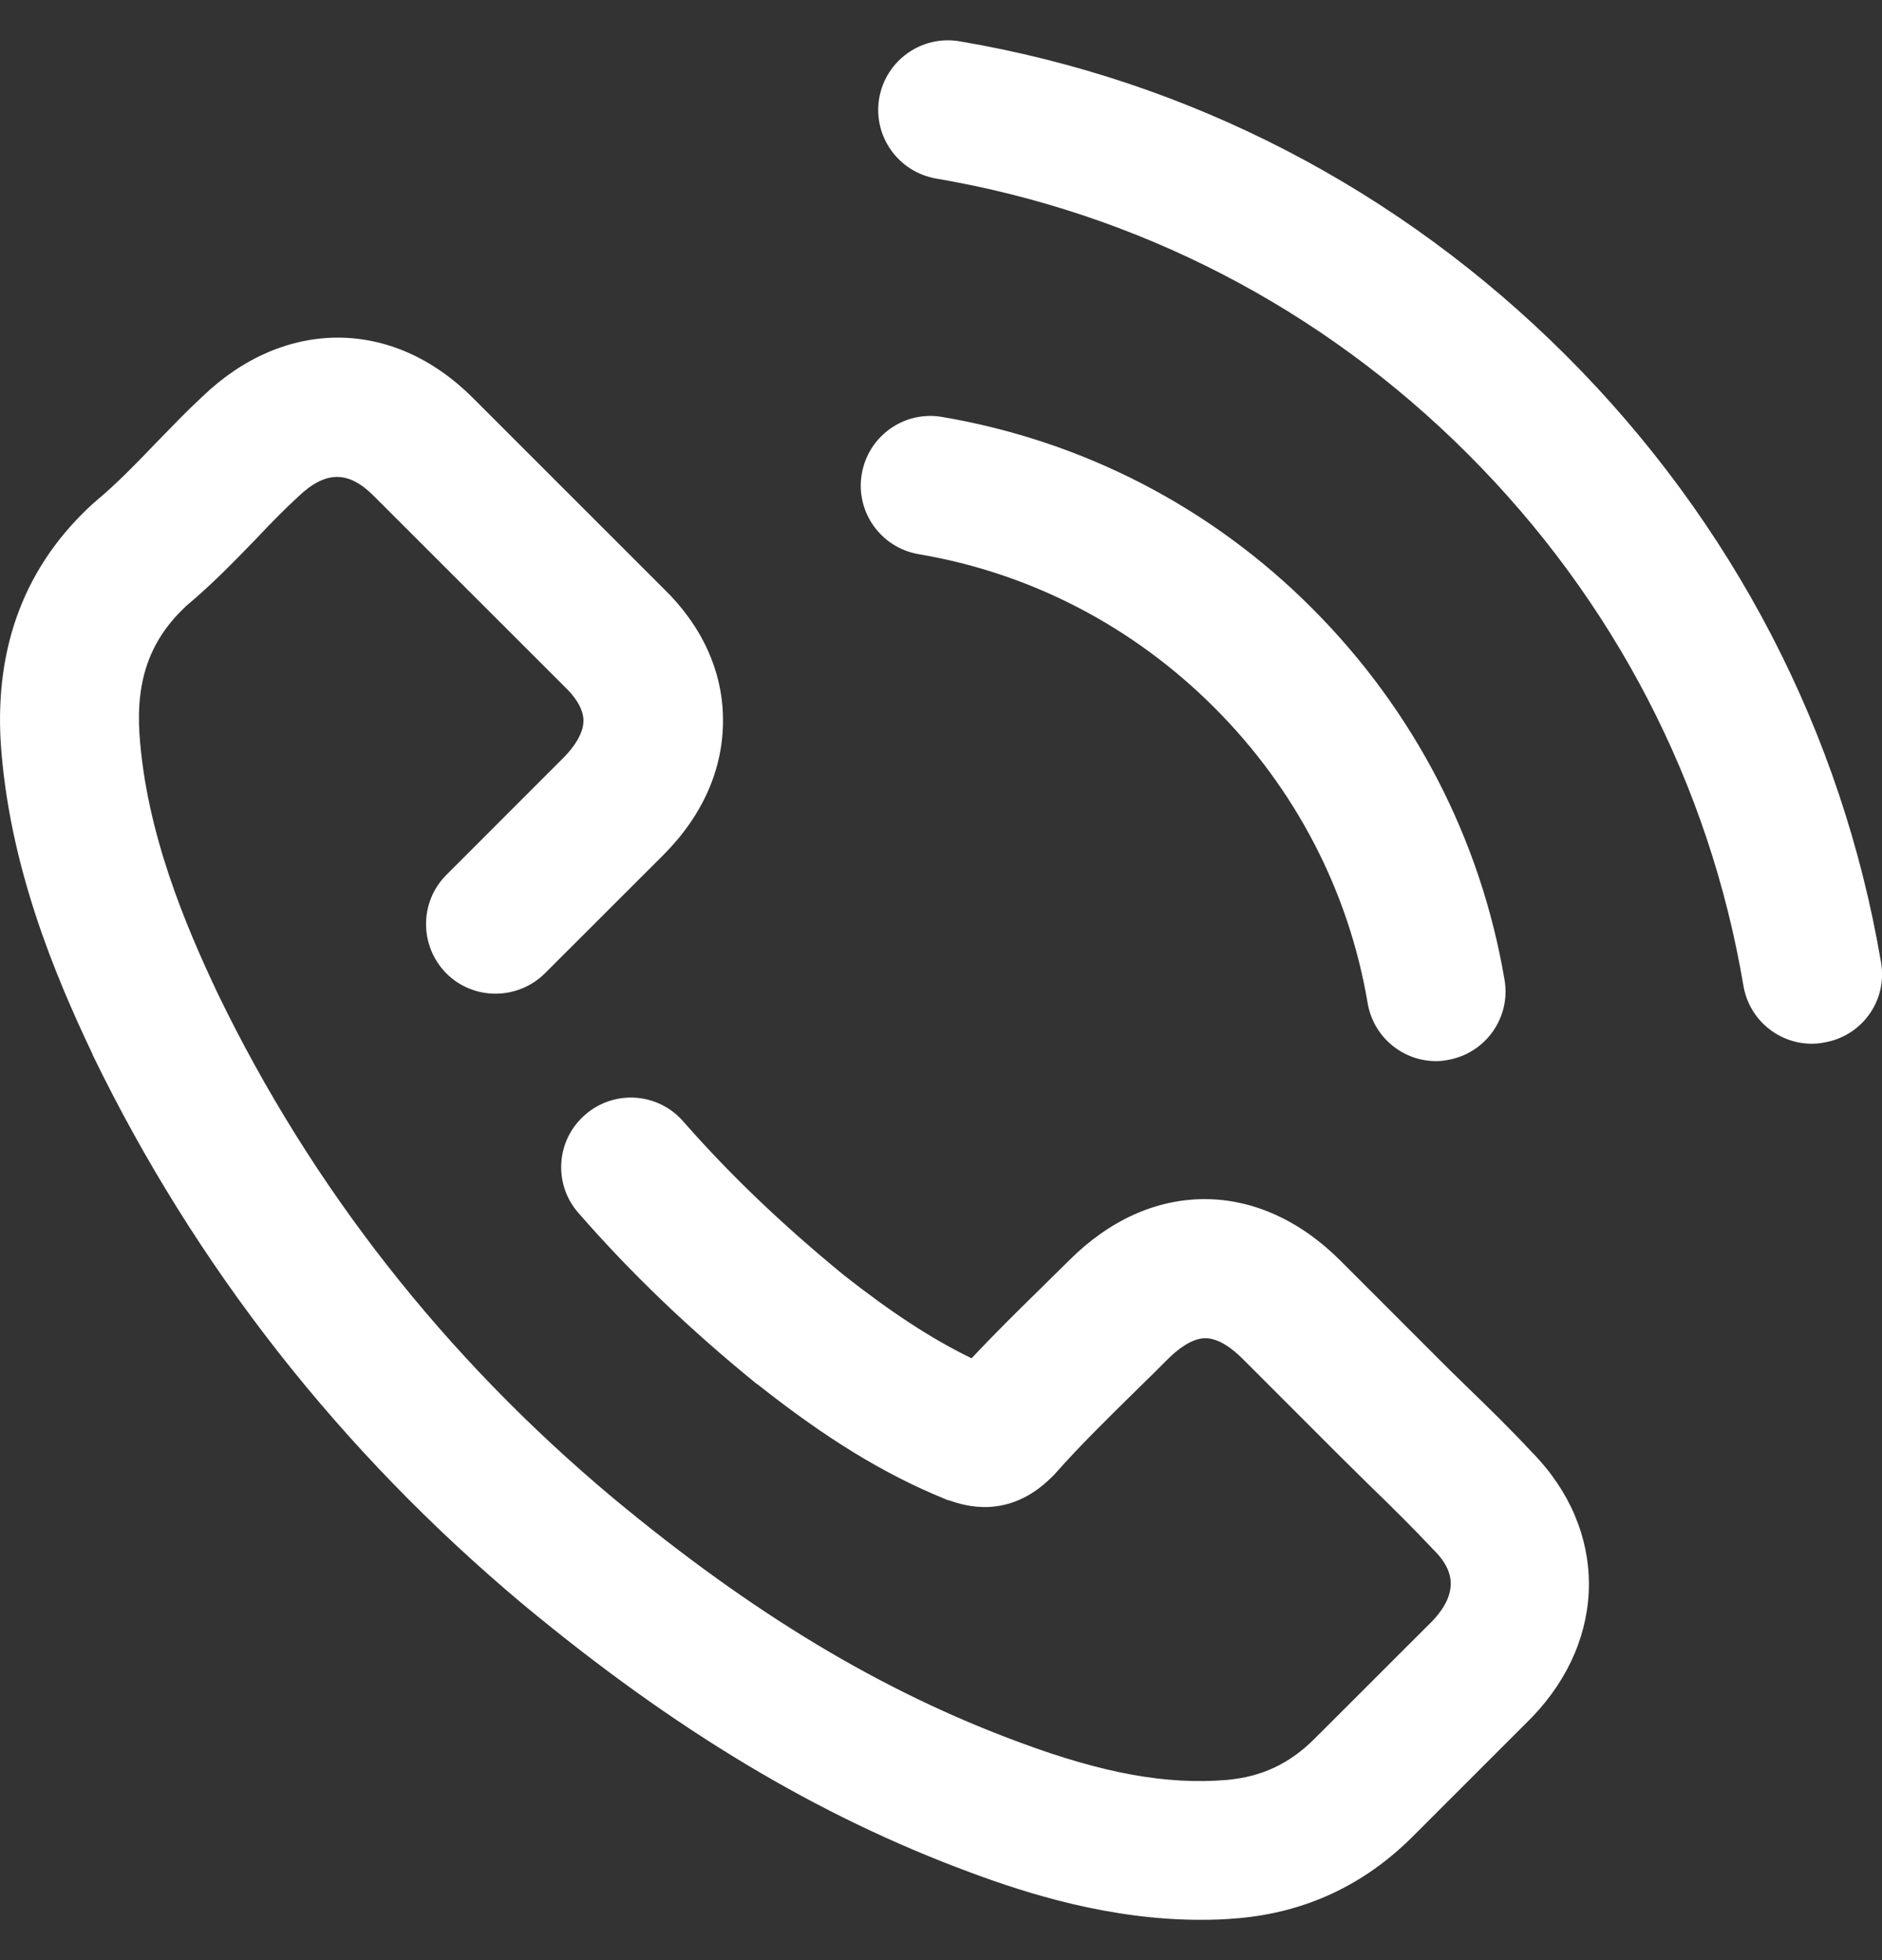
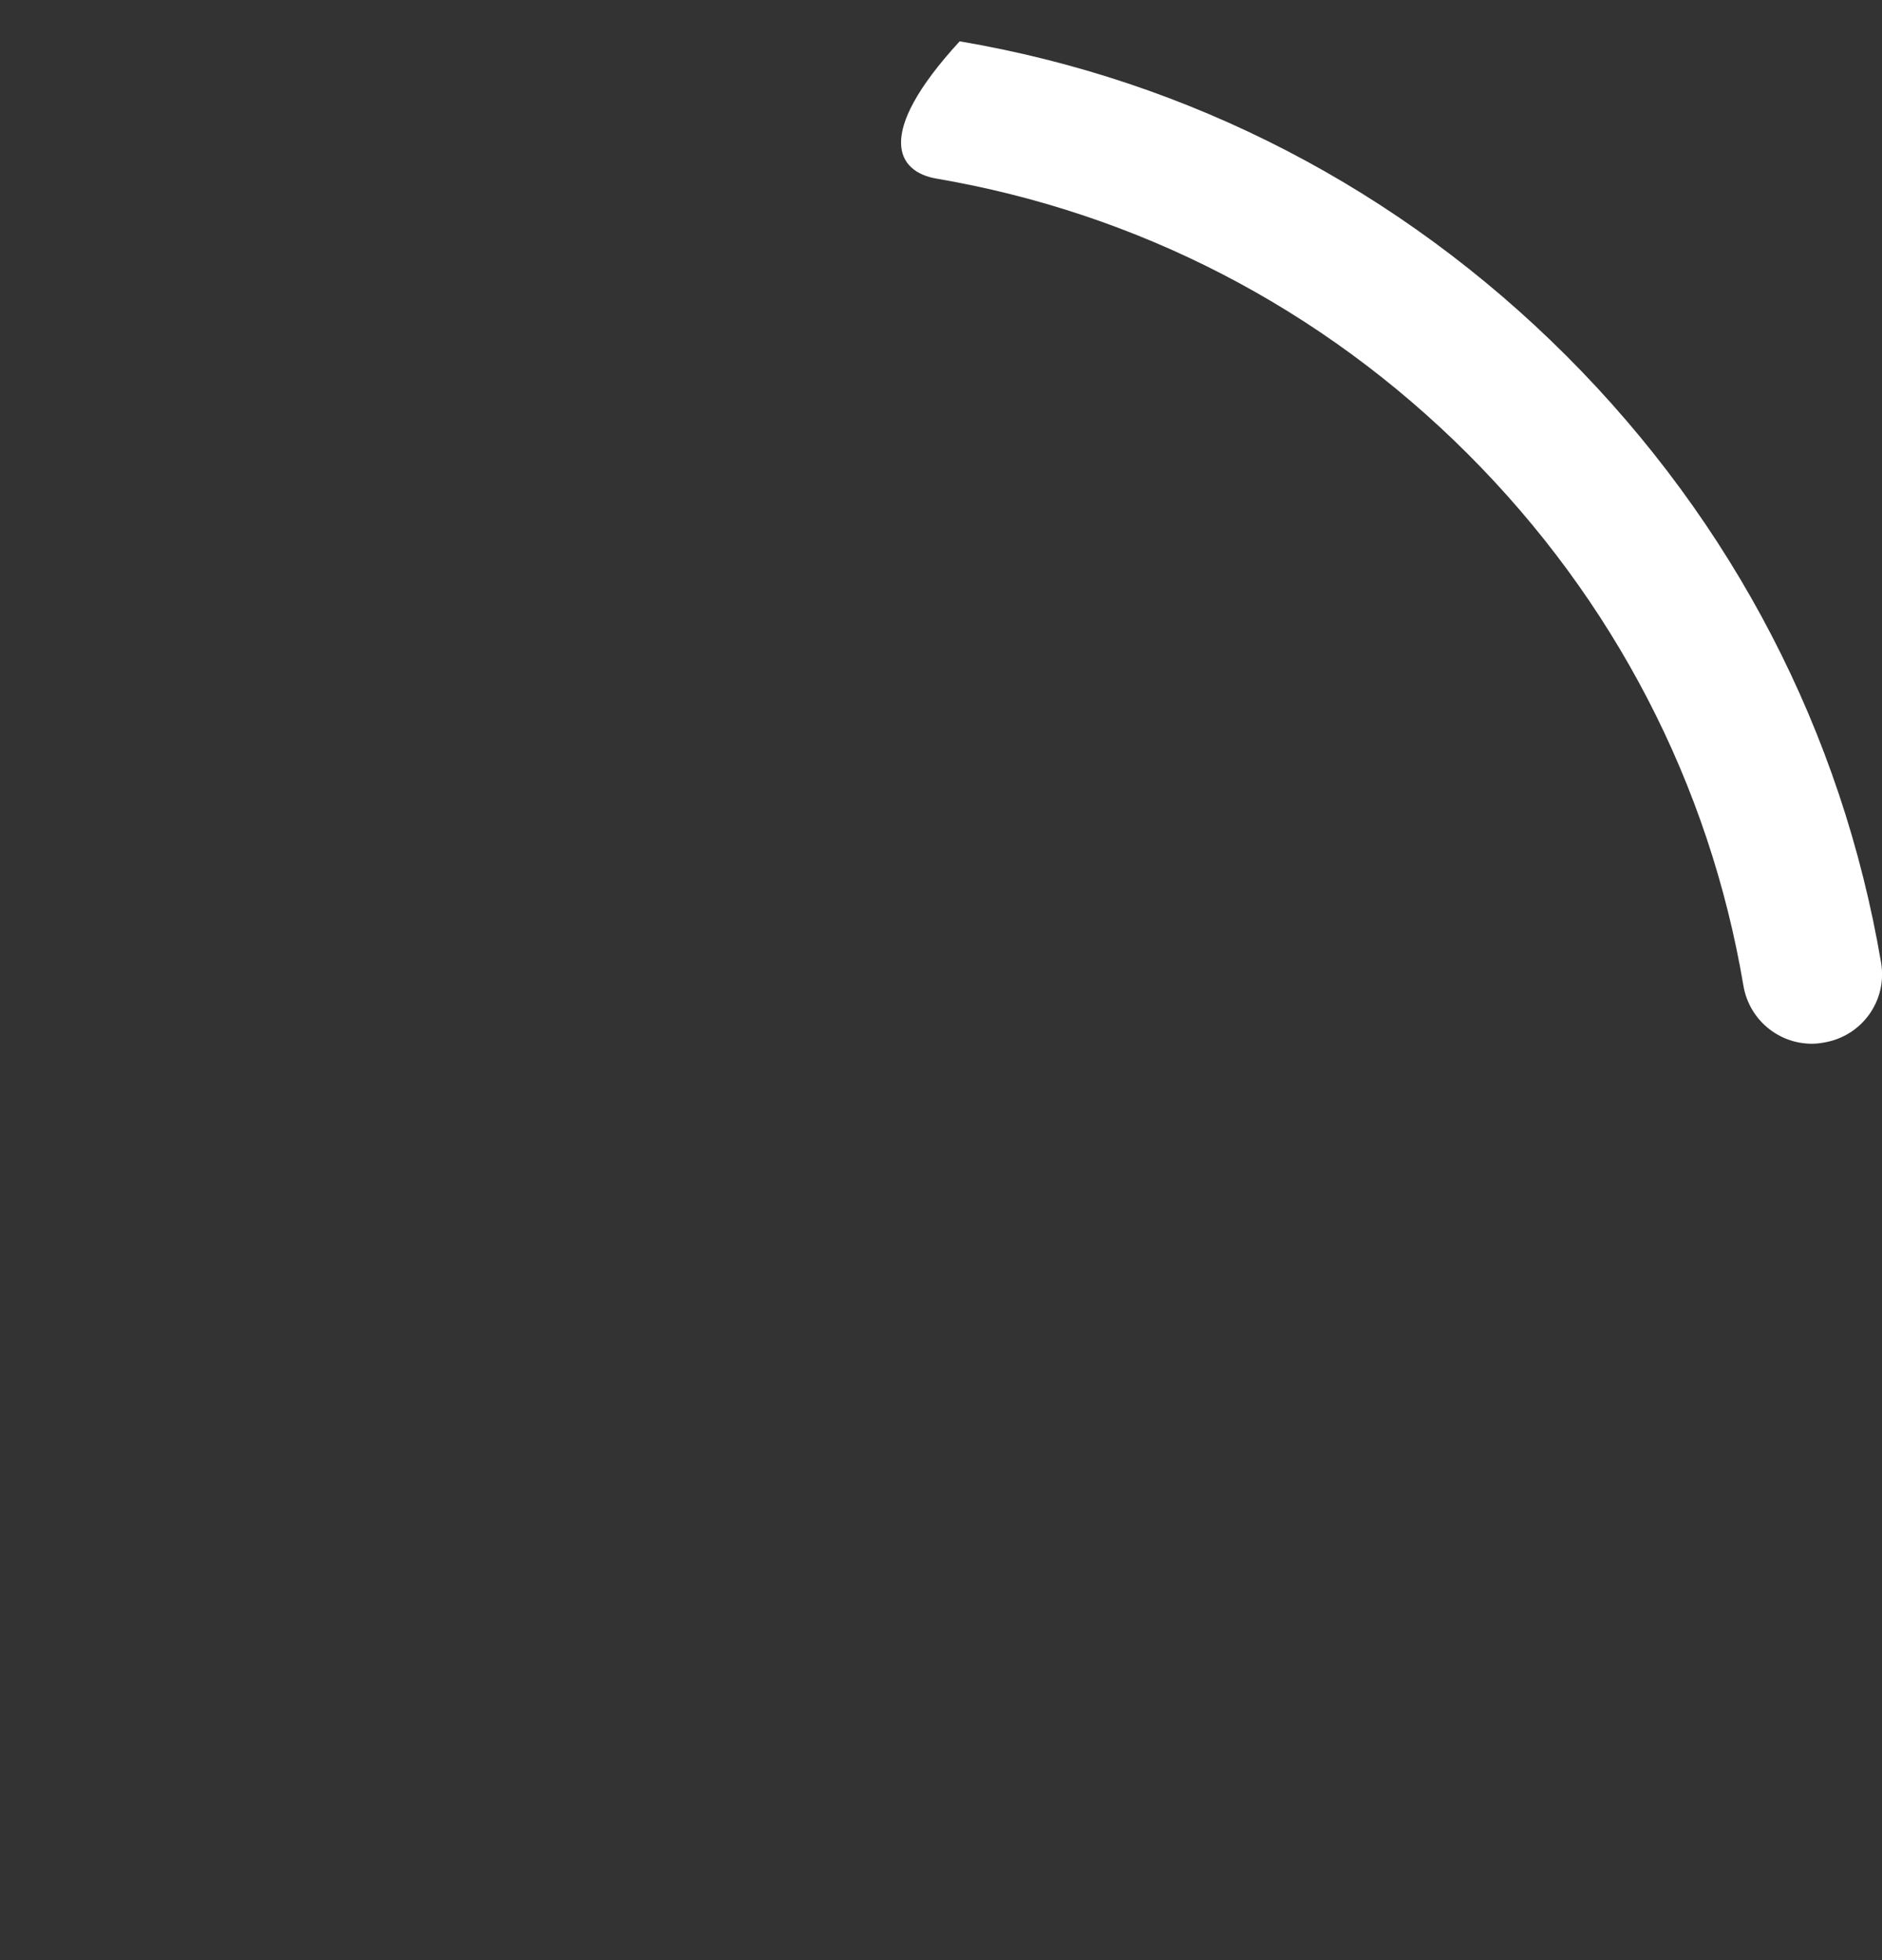
<svg xmlns="http://www.w3.org/2000/svg" width="24" height="25" viewBox="0 0 24 25" fill="none">
  <rect x="0" y="0" width="24" height="25" fill="#333333" stroke="none" />
  <g clip-path="url(#clip0_3181_85618)">
-     <path d="M19.536 18.522C19.265 18.231 18.984 17.955 18.708 17.689C18.57 17.556 18.432 17.418 18.294 17.28L17.092 16.077C16.579 15.565 15.978 15.294 15.362 15.294C14.741 15.294 14.144 15.565 13.632 16.077C13.508 16.201 13.38 16.324 13.257 16.447C12.971 16.728 12.675 17.019 12.39 17.324C11.882 17.078 11.364 16.738 10.763 16.265C9.98 15.624 9.309 14.983 8.713 14.303C8.392 13.934 7.831 13.894 7.461 14.219C7.091 14.54 7.052 15.102 7.377 15.471C8.038 16.23 8.782 16.945 9.649 17.65C9.654 17.65 9.654 17.655 9.659 17.655C10.531 18.345 11.266 18.798 12.05 19.118C12.069 19.128 12.089 19.133 12.109 19.138C12.296 19.202 12.858 19.39 13.41 18.842C13.42 18.833 13.434 18.818 13.444 18.808C13.78 18.428 14.134 18.083 14.509 17.714C14.637 17.591 14.765 17.462 14.893 17.334C15.012 17.216 15.194 17.068 15.371 17.068C15.549 17.068 15.726 17.211 15.85 17.334L17.052 18.537C17.195 18.68 17.343 18.823 17.481 18.961C17.757 19.227 18.013 19.483 18.26 19.744C18.265 19.754 18.274 19.759 18.279 19.764C18.467 19.951 18.669 20.247 18.27 20.671L16.766 22.174C16.446 22.495 16.091 22.662 15.643 22.702C14.879 22.766 14.065 22.618 13.006 22.224C11.241 21.573 9.595 20.582 7.816 19.104C5.667 17.305 3.976 15.146 2.784 12.687C2.36 11.794 1.862 10.611 1.778 9.355C1.734 8.655 1.921 8.152 2.375 7.728C2.705 7.452 2.996 7.152 3.272 6.866C3.449 6.678 3.617 6.506 3.794 6.343L3.799 6.338C4.149 6.003 4.44 5.998 4.765 6.324L7.195 8.753C7.2 8.758 7.205 8.763 7.21 8.768C7.313 8.867 7.436 9.02 7.441 9.187C7.441 9.365 7.308 9.537 7.2 9.65L5.692 11.159C5.347 11.504 5.347 12.066 5.692 12.415C6.037 12.76 6.598 12.76 6.948 12.415L8.457 10.907C8.964 10.4 9.225 9.803 9.22 9.172C9.216 8.556 8.949 7.975 8.452 7.497L6.027 5.072C5.011 4.056 3.631 4.051 2.582 5.057C2.375 5.249 2.187 5.446 2 5.638C1.739 5.91 1.492 6.166 1.226 6.388C1.216 6.397 1.206 6.407 1.192 6.417C0.329 7.201 -0.065 8.226 0.009 9.468C0.112 11.025 0.689 12.415 1.182 13.45V13.455C2.488 16.146 4.331 18.502 6.672 20.464C8.609 22.071 10.423 23.16 12.38 23.884C13.099 24.151 14.149 24.486 15.312 24.486C15.465 24.486 15.623 24.481 15.781 24.466H15.786C16.648 24.392 17.397 24.042 18.013 23.426L19.521 21.918C19.526 21.913 19.531 21.908 19.536 21.903C20.507 20.893 20.502 19.503 19.536 18.522Z" fill="white" />
-     <path d="M19.186 12.494C18.881 10.7 18.033 9.064 16.737 7.763C15.45 6.471 13.814 5.624 12.015 5.318C11.532 5.234 11.073 5.56 10.99 6.043C10.906 6.526 11.231 6.984 11.714 7.068C13.144 7.309 14.45 7.989 15.485 9.024C16.52 10.059 17.2 11.366 17.441 12.795C17.515 13.229 17.89 13.534 18.314 13.534C18.363 13.534 18.412 13.529 18.462 13.519C18.945 13.436 19.27 12.977 19.186 12.494Z" fill="white" />
-     <path d="M23.988 12.277C23.49 9.34 22.1 6.664 19.976 4.539C17.851 2.415 15.175 1.025 12.238 0.527C11.755 0.444 11.296 0.769 11.212 1.252C11.129 1.735 11.454 2.193 11.937 2.277C14.51 2.716 16.856 3.928 18.719 5.791C20.582 7.654 21.799 10 22.233 12.573C22.307 13.007 22.681 13.312 23.105 13.312C23.155 13.312 23.204 13.307 23.253 13.298C23.746 13.219 24.071 12.76 23.988 12.277Z" fill="white" />
+     <path d="M23.988 12.277C23.49 9.34 22.1 6.664 19.976 4.539C17.851 2.415 15.175 1.025 12.238 0.527C11.129 1.735 11.454 2.193 11.937 2.277C14.51 2.716 16.856 3.928 18.719 5.791C20.582 7.654 21.799 10 22.233 12.573C22.307 13.007 22.681 13.312 23.105 13.312C23.155 13.312 23.204 13.307 23.253 13.298C23.746 13.219 24.071 12.76 23.988 12.277Z" fill="white" />
  </g>
  <defs>
    <clipPath id="clip0_3181_85618">
      <rect width="24" height="24" fill="white" transform="translate(0 0.5)" />
    </clipPath>
  </defs>
</svg>